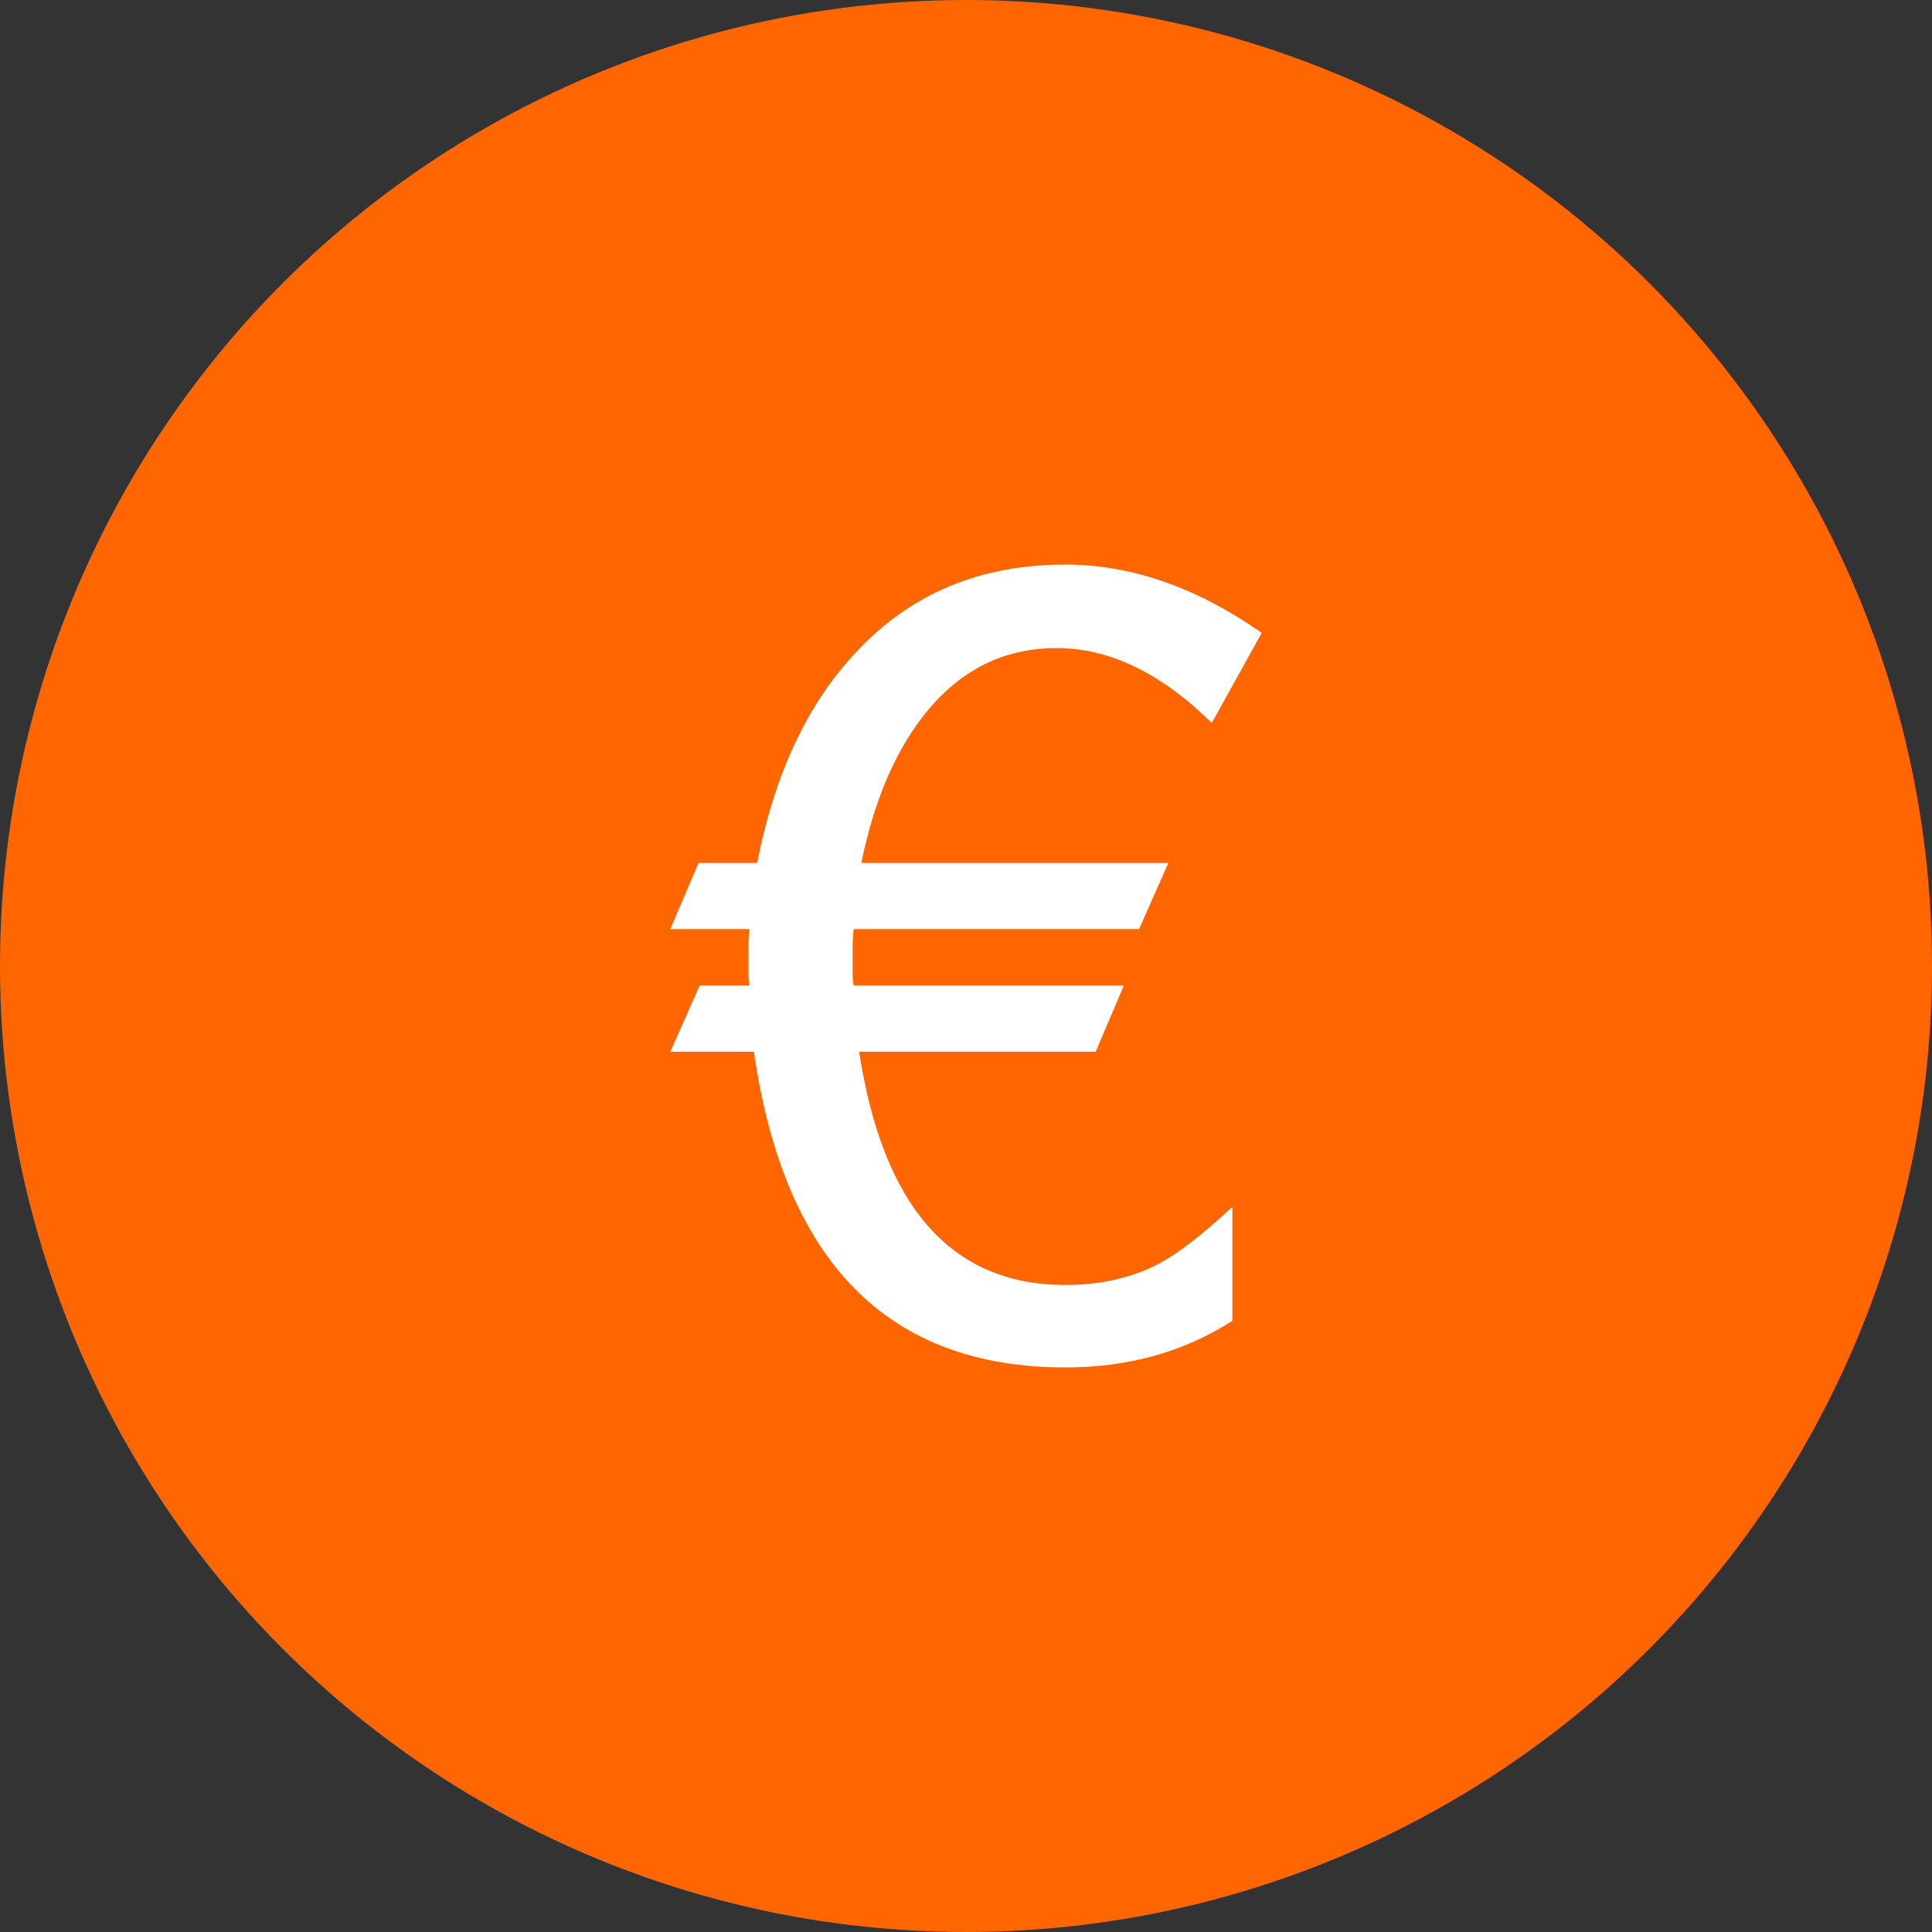
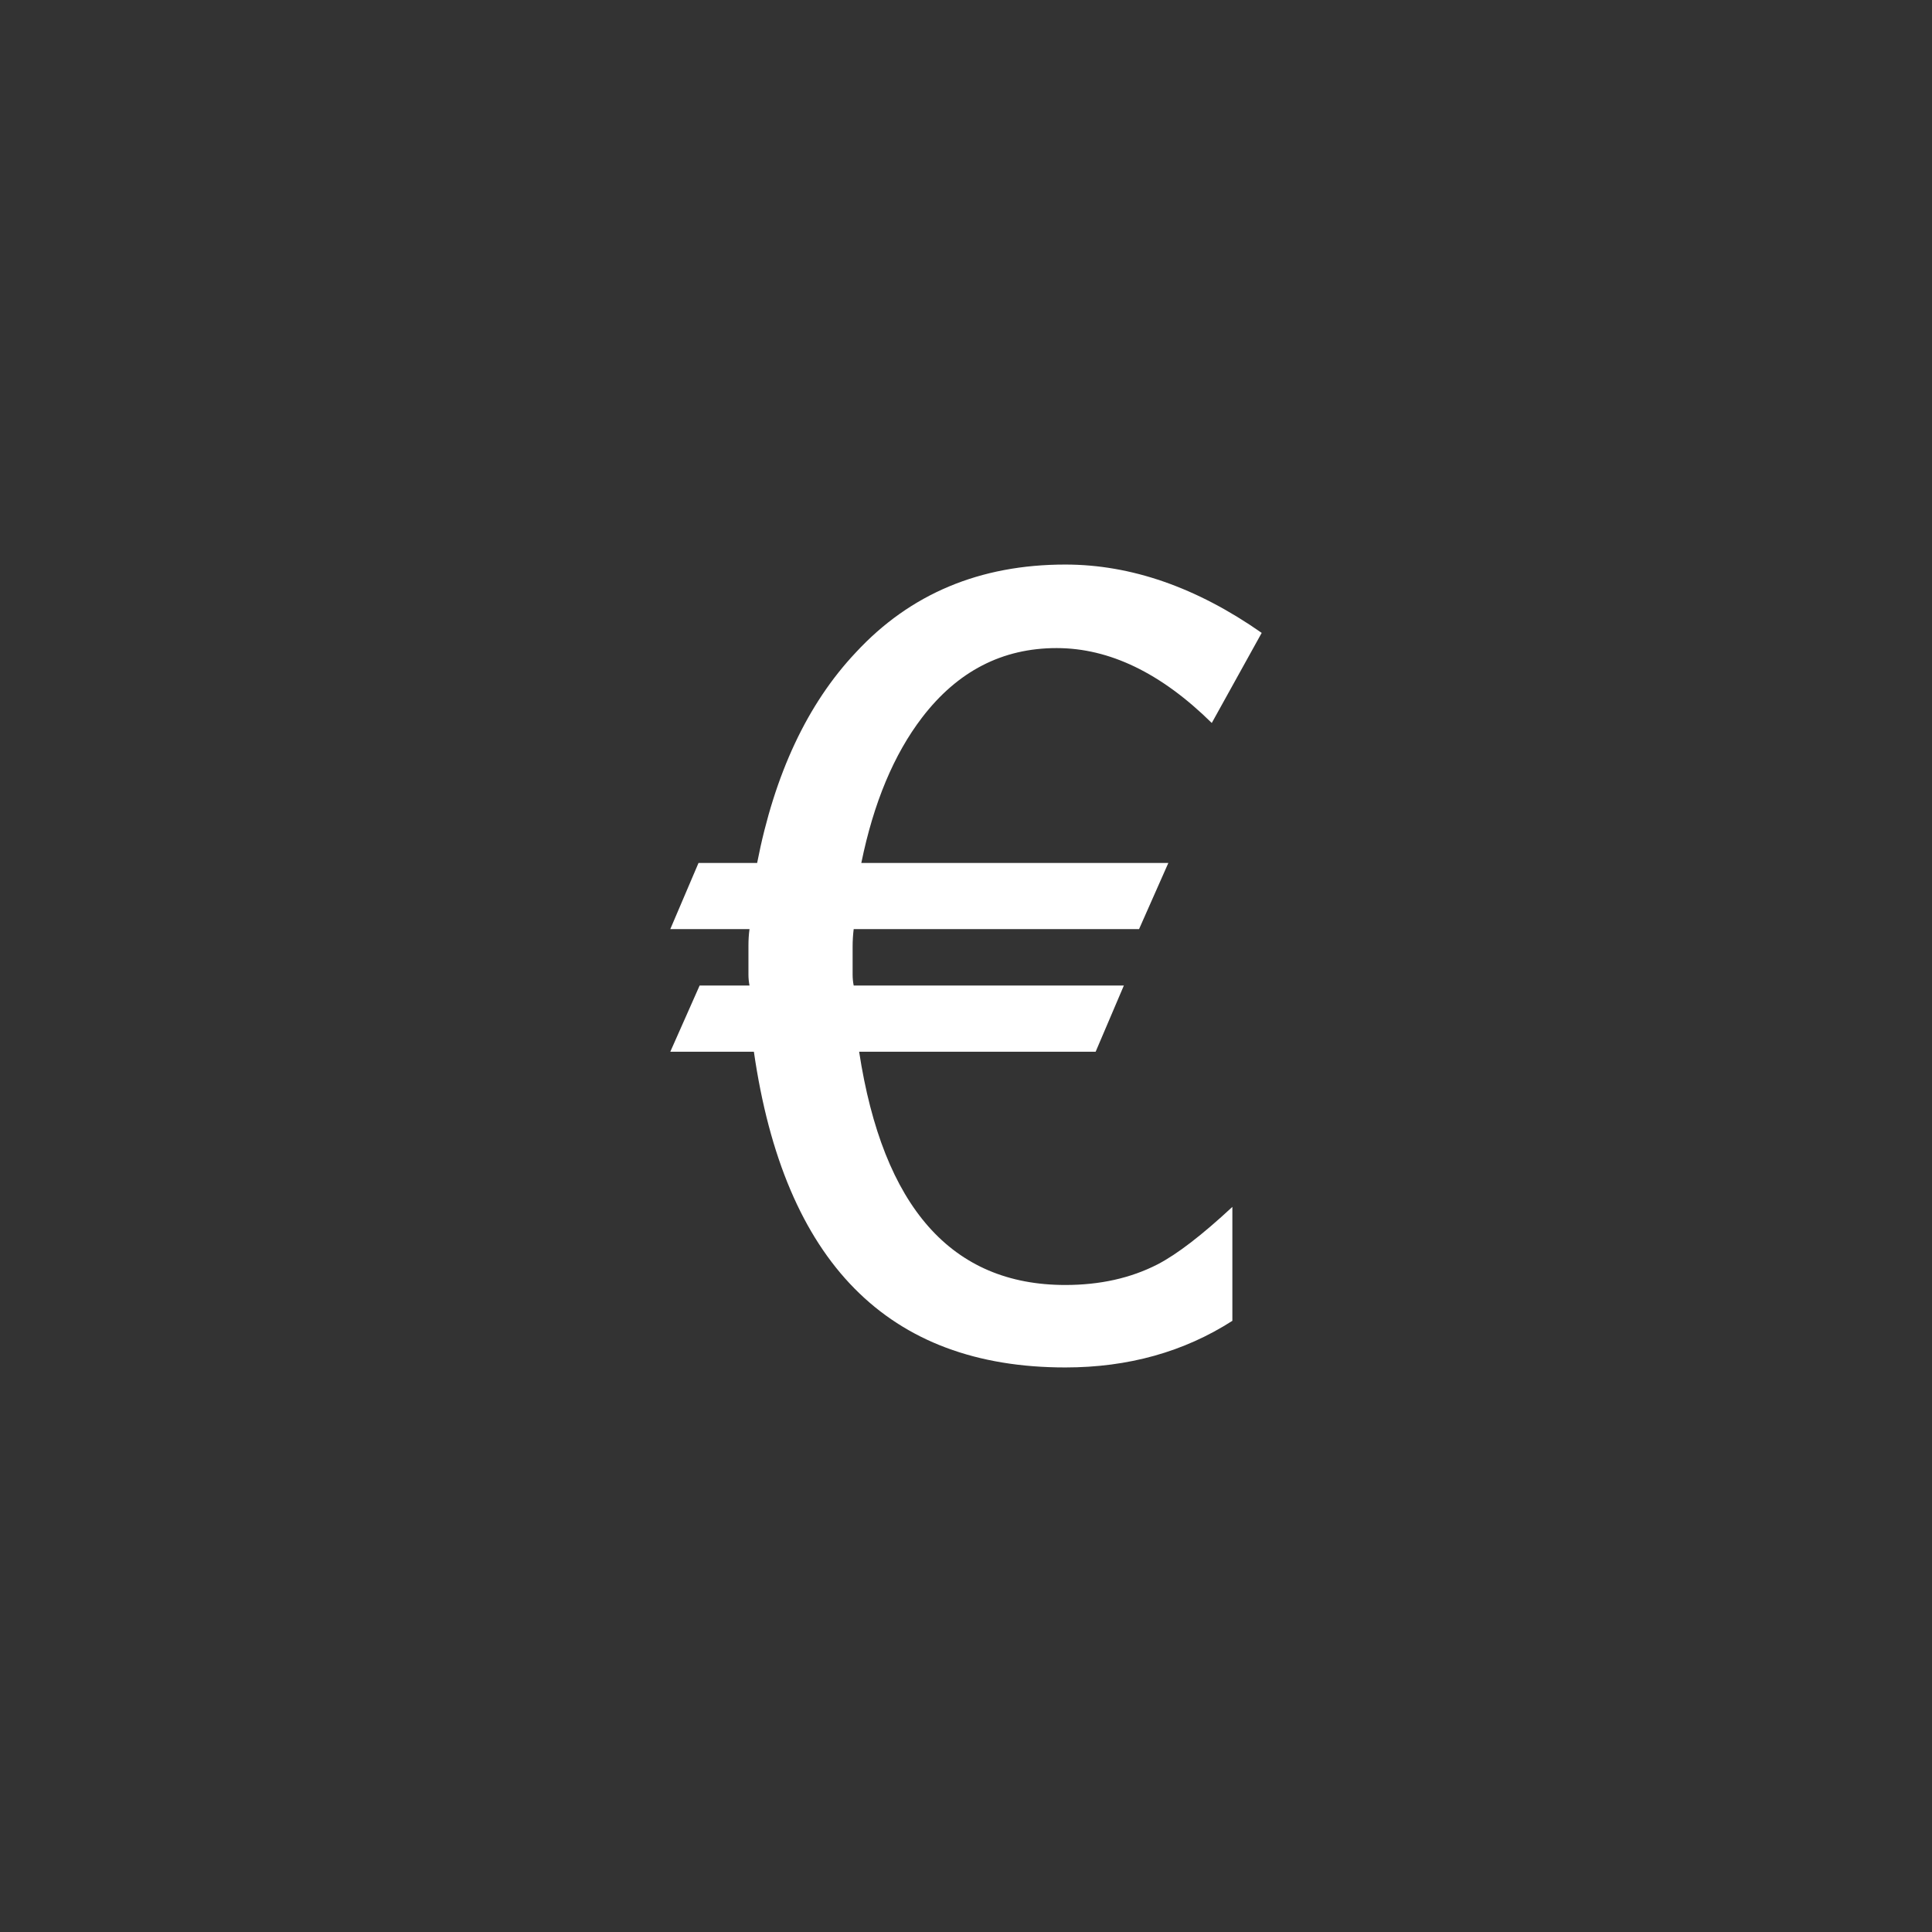
<svg xmlns="http://www.w3.org/2000/svg" xmlns:ns1="http://www.bohemiancoding.com/sketch/ns" width="38px" height="38px" viewBox="0 0 38 38" version="1.1">
  <rect x="0" y="0" width="38" height="38" fill="#333333" stroke="none" />
  <title>Preis</title>
  <desc>Created with Sketch.</desc>
  <defs />
  <g id="Page-1" stroke="none" stroke-width="1" fill="none" fill-rule="evenodd" ns1:type="MSPage">
    <g id="Kontakt-Copy-4" ns1:type="MSArtboardGroup" transform="translate(-1015, -643)">
      <g id="Preis" ns1:type="MSLayerGroup" transform="translate(1015, 643)">
-         <circle id="Oval-5-Copy-5" fill="#FF6600" ns1:type="MSShapeGroup" cx="19" cy="19" r="19" />
        <path d="M24.816,12.448 C23.535,11.552 22.247,11.104 20.953,11.104 C19.274,11.104 17.901,11.68 16.834,12.832 C15.881,13.842 15.233,15.223 14.892,16.973 L13.739,16.973 L13.184,18.274 L14.742,18.274 C14.728,18.374 14.721,18.481 14.721,18.595 L14.721,18.957 L14.721,19.171 C14.721,19.242 14.728,19.313 14.742,19.384 L13.761,19.384 L13.184,20.686 L14.828,20.686 C15.425,24.826 17.467,26.896 20.953,26.896 C22.191,26.896 23.286,26.59 24.239,25.979 L24.239,23.738 C23.642,24.293 23.151,24.67 22.767,24.869 C22.24,25.139 21.636,25.274 20.953,25.274 C18.719,25.274 17.367,23.745 16.898,20.686 L21.55,20.686 L22.105,19.384 L16.791,19.384 C16.777,19.313 16.77,19.242 16.77,19.171 L16.77,18.936 L16.77,18.616 C16.77,18.502 16.777,18.388 16.791,18.274 L22.404,18.274 L22.98,16.973 L16.941,16.973 C17.182,15.792 17.581,14.838 18.136,14.113 C18.833,13.202 19.715,12.747 20.782,12.747 C21.821,12.747 22.838,13.238 23.834,14.22 L24.816,12.448 Z" id="€" fill="#FFFFFF" ns1:type="MSShapeGroup" />
      </g>
    </g>
  </g>
</svg>